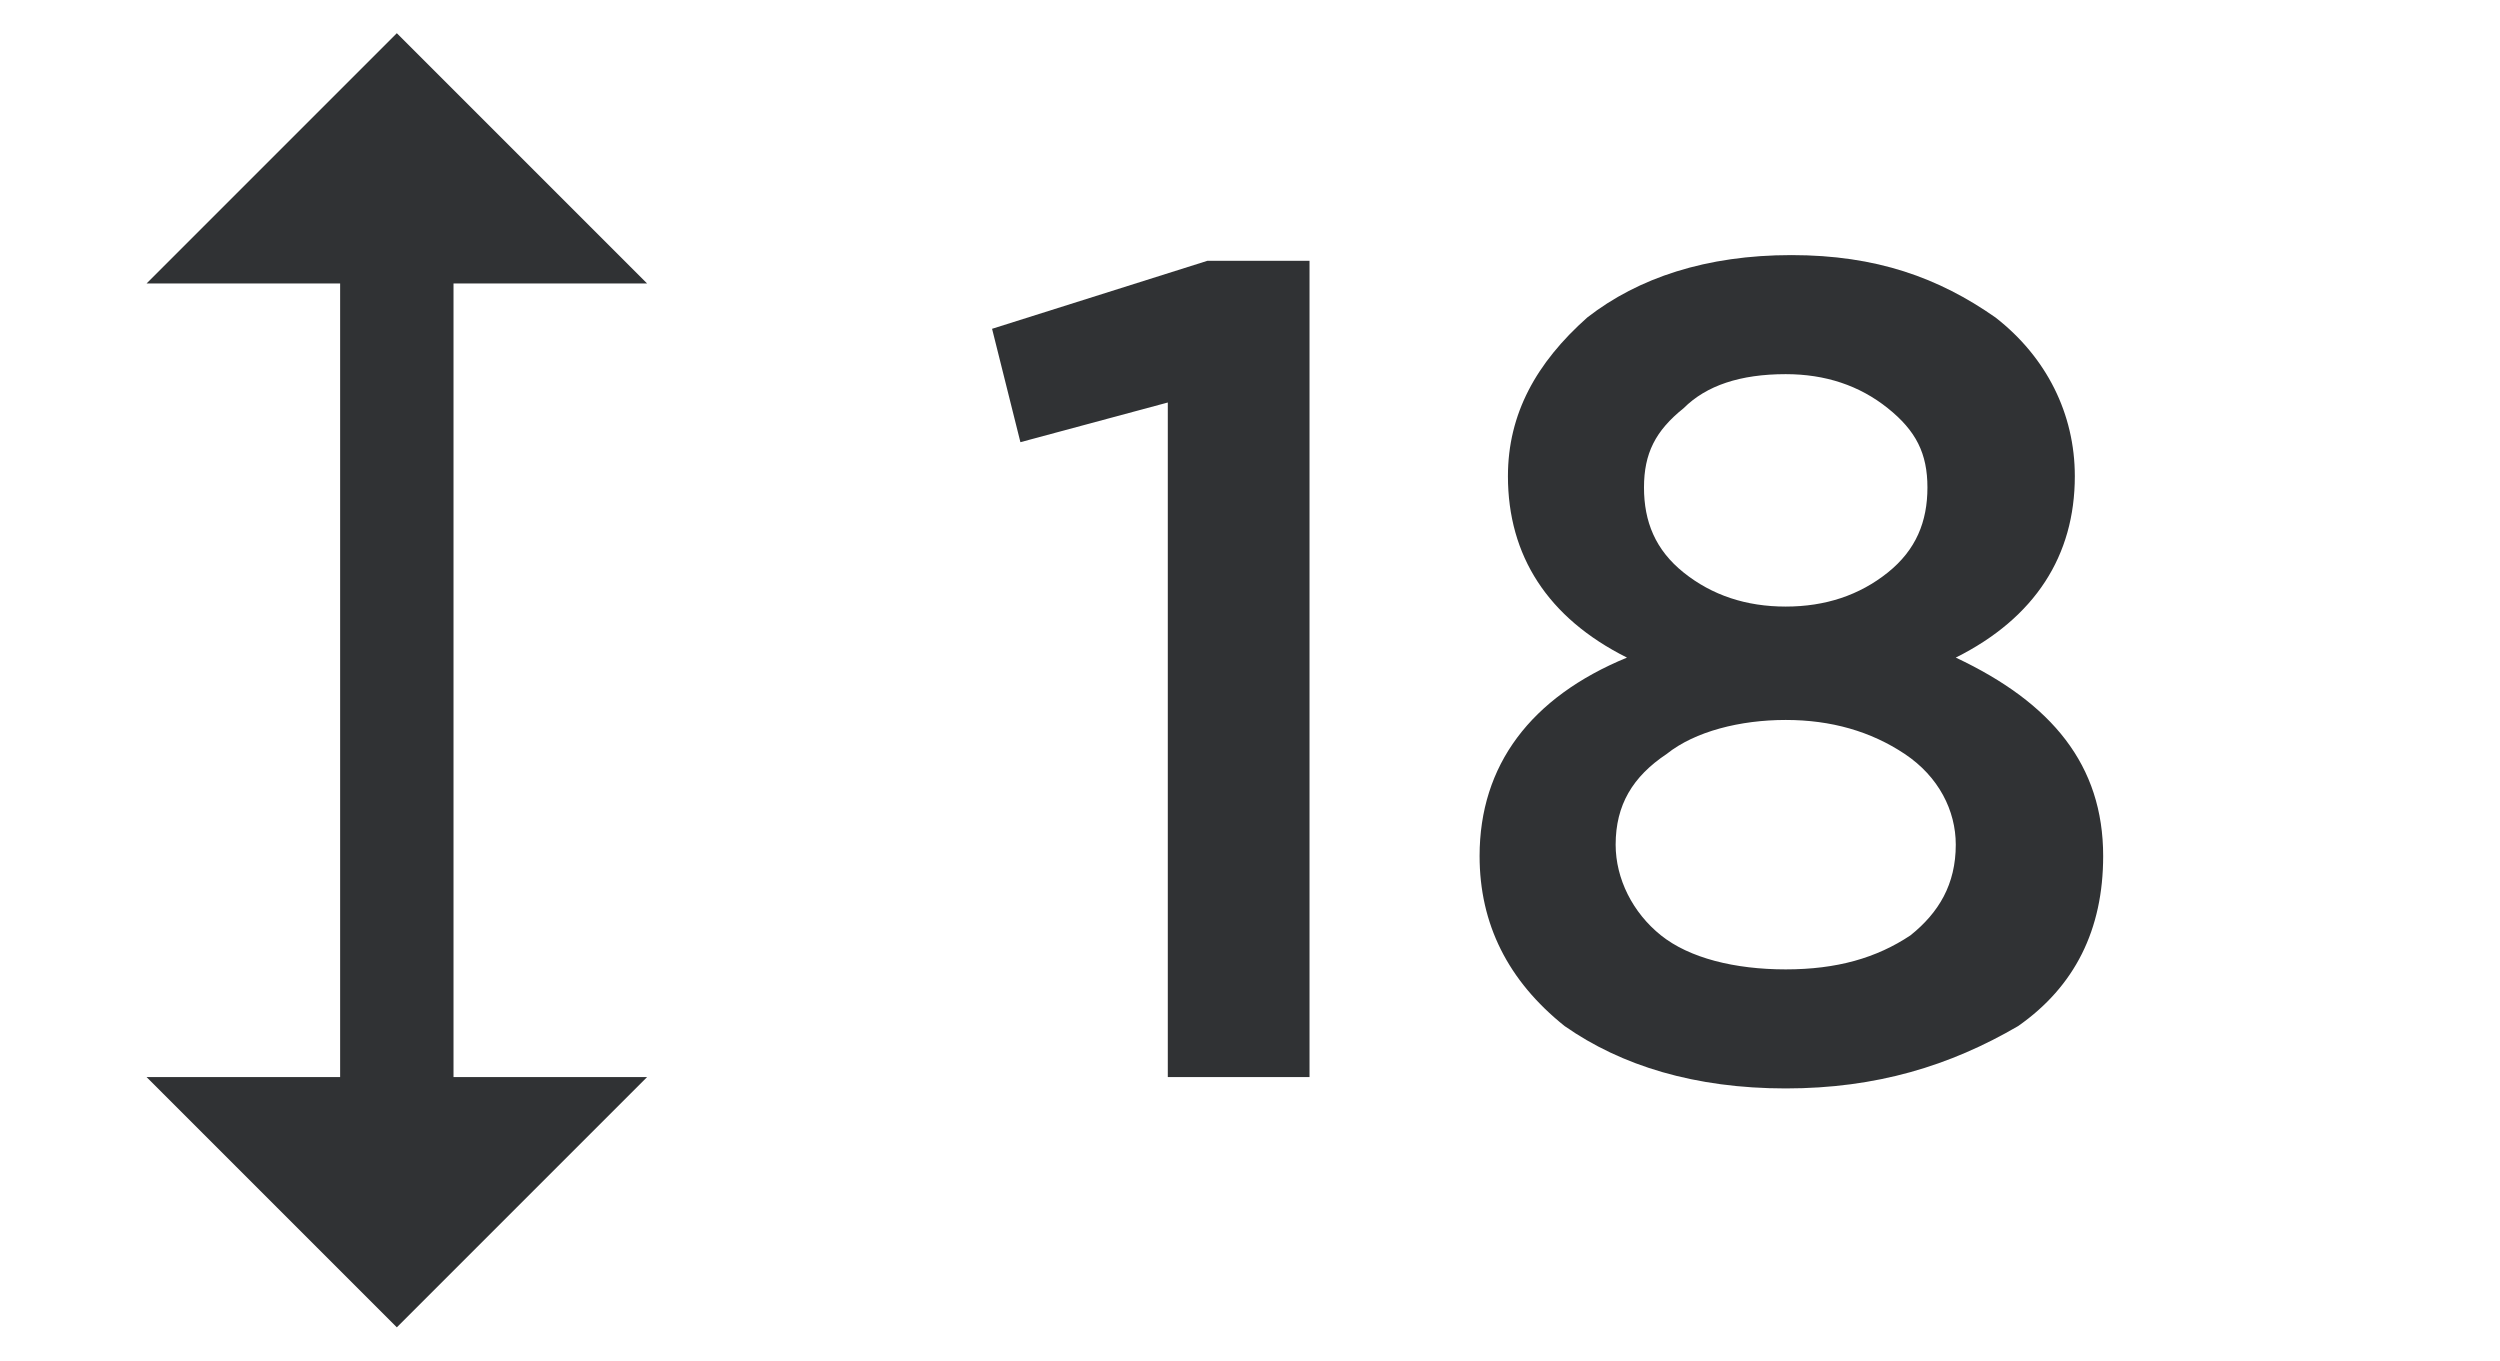
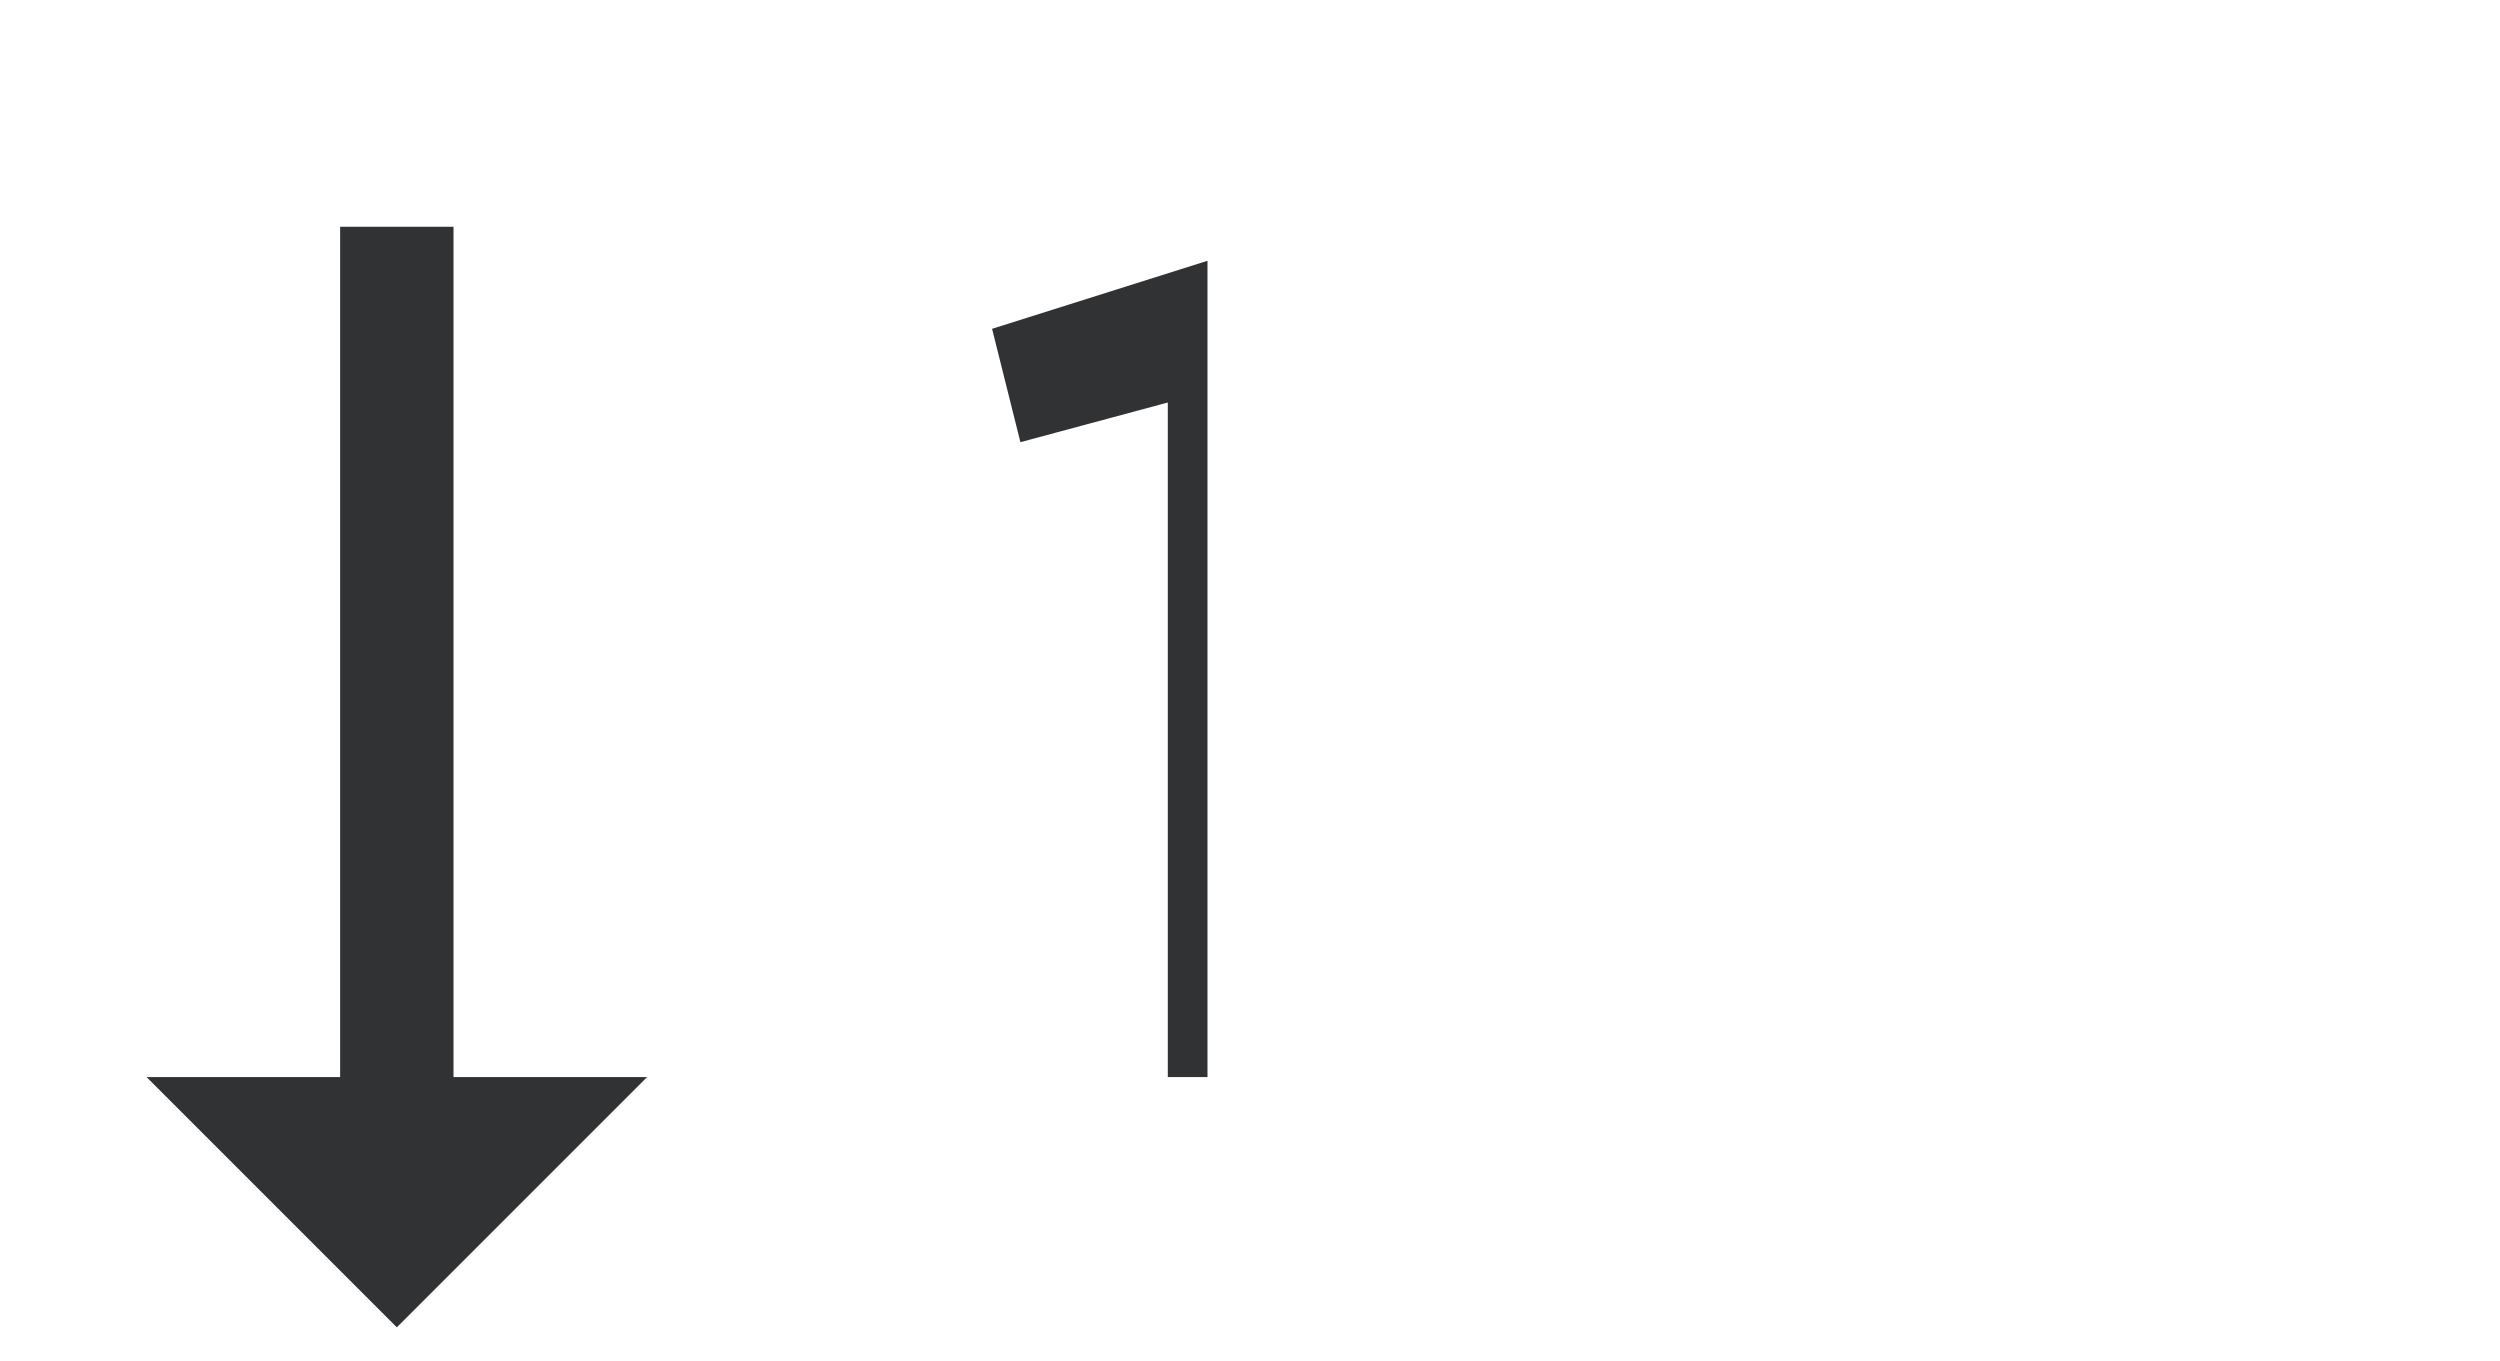
<svg xmlns="http://www.w3.org/2000/svg" id="Layer_1" x="0px" y="0px" viewBox="0 0 44.1 24" style="enable-background:new 0 0 44.1 24;" xml:space="preserve">
  <style type="text/css"> .st0{fill:none;stroke:#303234;stroke-width:2;} .st1{fill:none;stroke:#303234;stroke-width:2;stroke-linecap:square;} .st2{fill:#303234;} </style>
  <title>Group</title>
  <desc>Created with Sketch.</desc>
  <g id="Page-1">
    <g id="Icons" transform="translate(-414, -309)">
      <g id="ic_thickness" transform="translate(417, 307)">
        <g id="Group" transform="translate(0, 4)">
          <g id="line-height">
            <path id="Shape" class="st0" d="M4,18V2" />
-             <polygon id="Shape_1_" class="st1" points="6,2 4,0 2,2 " />
            <polygon id="Shape_2_" class="st1" points="2,18 4,20 6,18 " />
          </g>
        </g>
      </g>
    </g>
  </g>
  <g>
-     <path class="st2" d="M20.6,19V7.1l-2.6,0.7l-0.5-2l3.8-1.2h1.8V19H20.6z" />
-     <path class="st2" d="M31.5,19.2c-1.6,0-2.9-0.4-3.9-1.1c-1-0.8-1.5-1.8-1.5-3c0-1.6,0.9-2.8,2.6-3.5c-1.4-0.7-2.1-1.8-2.1-3.2 c0-1.1,0.5-2,1.4-2.8c0.9-0.7,2.1-1.1,3.6-1.1s2.6,0.4,3.6,1.1c0.9,0.7,1.4,1.7,1.4,2.8c0,1.4-0.7,2.5-2.1,3.2 c1.7,0.8,2.6,1.9,2.6,3.5c0,1.3-0.5,2.3-1.5,3C34.4,18.8,33.1,19.2,31.5,19.2z M29.3,16.5c0.5,0.4,1.3,0.6,2.2,0.6 c0.9,0,1.6-0.2,2.2-0.6c0.5-0.4,0.8-0.9,0.8-1.6c0-0.6-0.3-1.2-0.9-1.6c-0.6-0.4-1.3-0.6-2.1-0.6s-1.6,0.2-2.1,0.6 c-0.6,0.4-0.9,0.9-0.9,1.6C28.5,15.5,28.8,16.1,29.3,16.5z M29.7,10.1c0.5,0.4,1.1,0.6,1.8,0.6c0.7,0,1.3-0.2,1.8-0.6 c0.5-0.4,0.7-0.9,0.7-1.5c0-0.6-0.2-1-0.7-1.4c-0.5-0.4-1.1-0.6-1.8-0.6c-0.8,0-1.4,0.2-1.8,0.6C29.2,7.6,29,8,29,8.6 C29,9.2,29.2,9.7,29.7,10.1z" />
+     <path class="st2" d="M20.6,19V7.1l-2.6,0.7l-0.5-2l3.8-1.2V19H20.6z" />
  </g>
</svg>